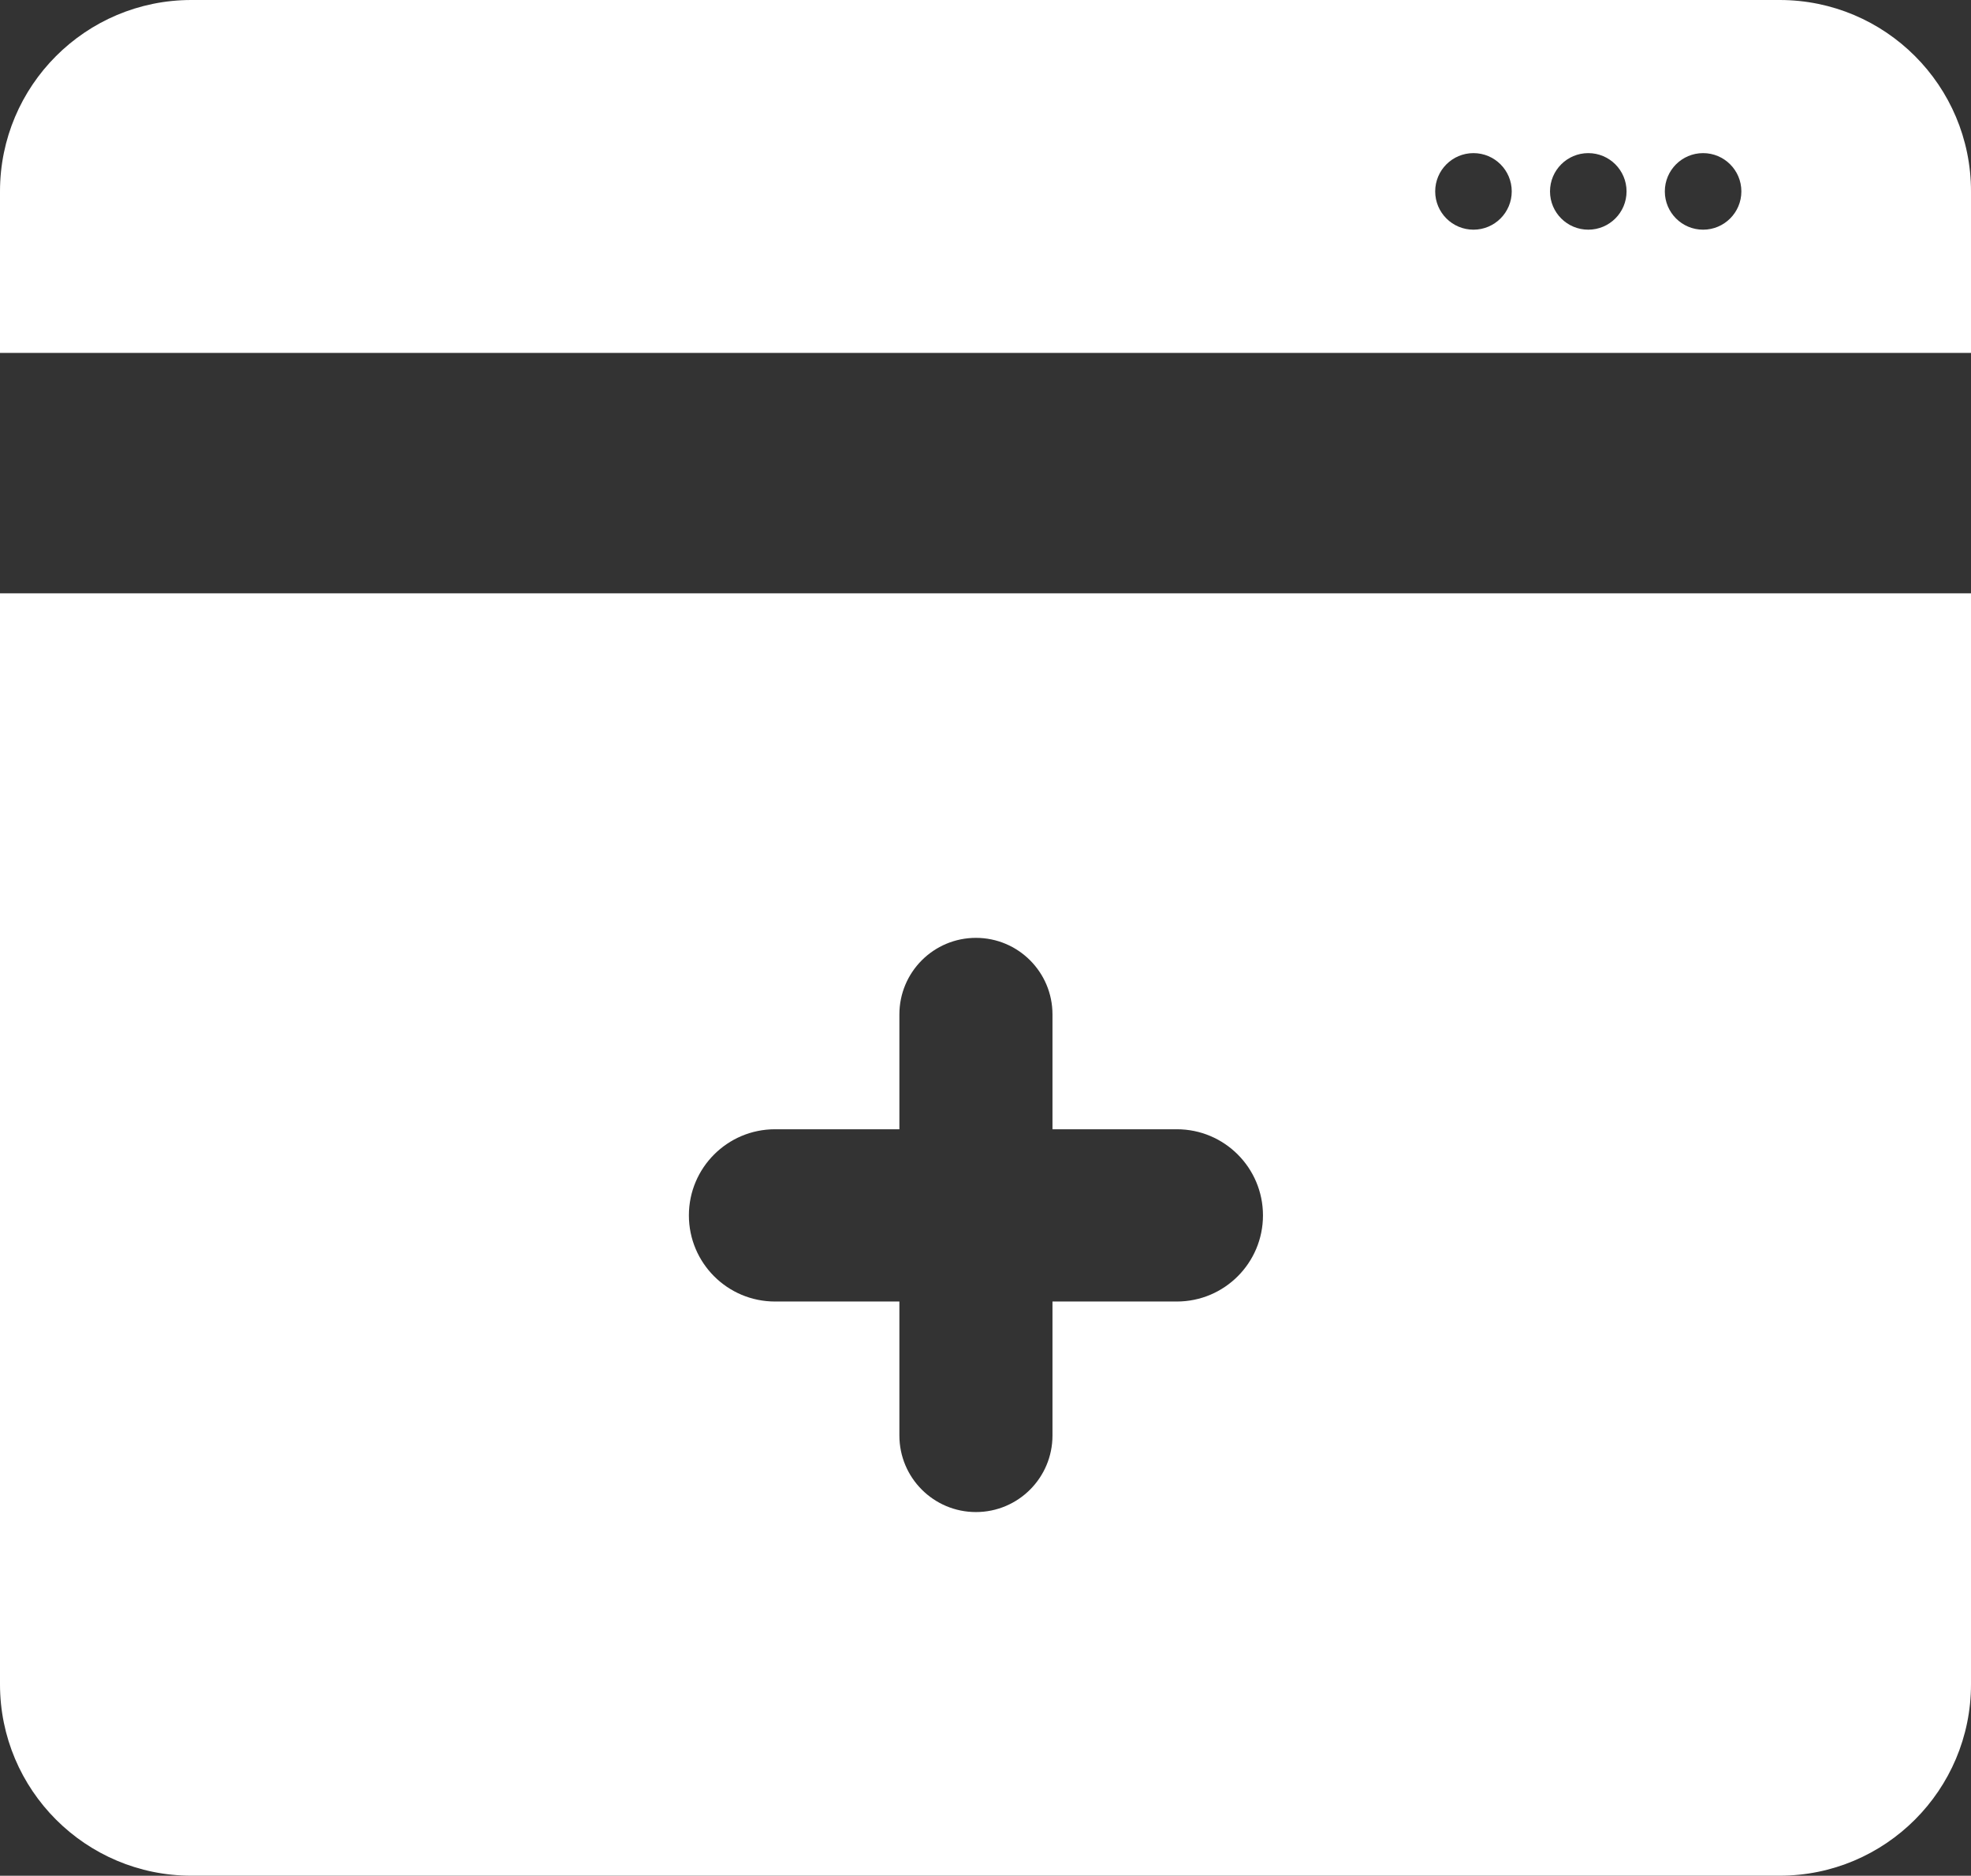
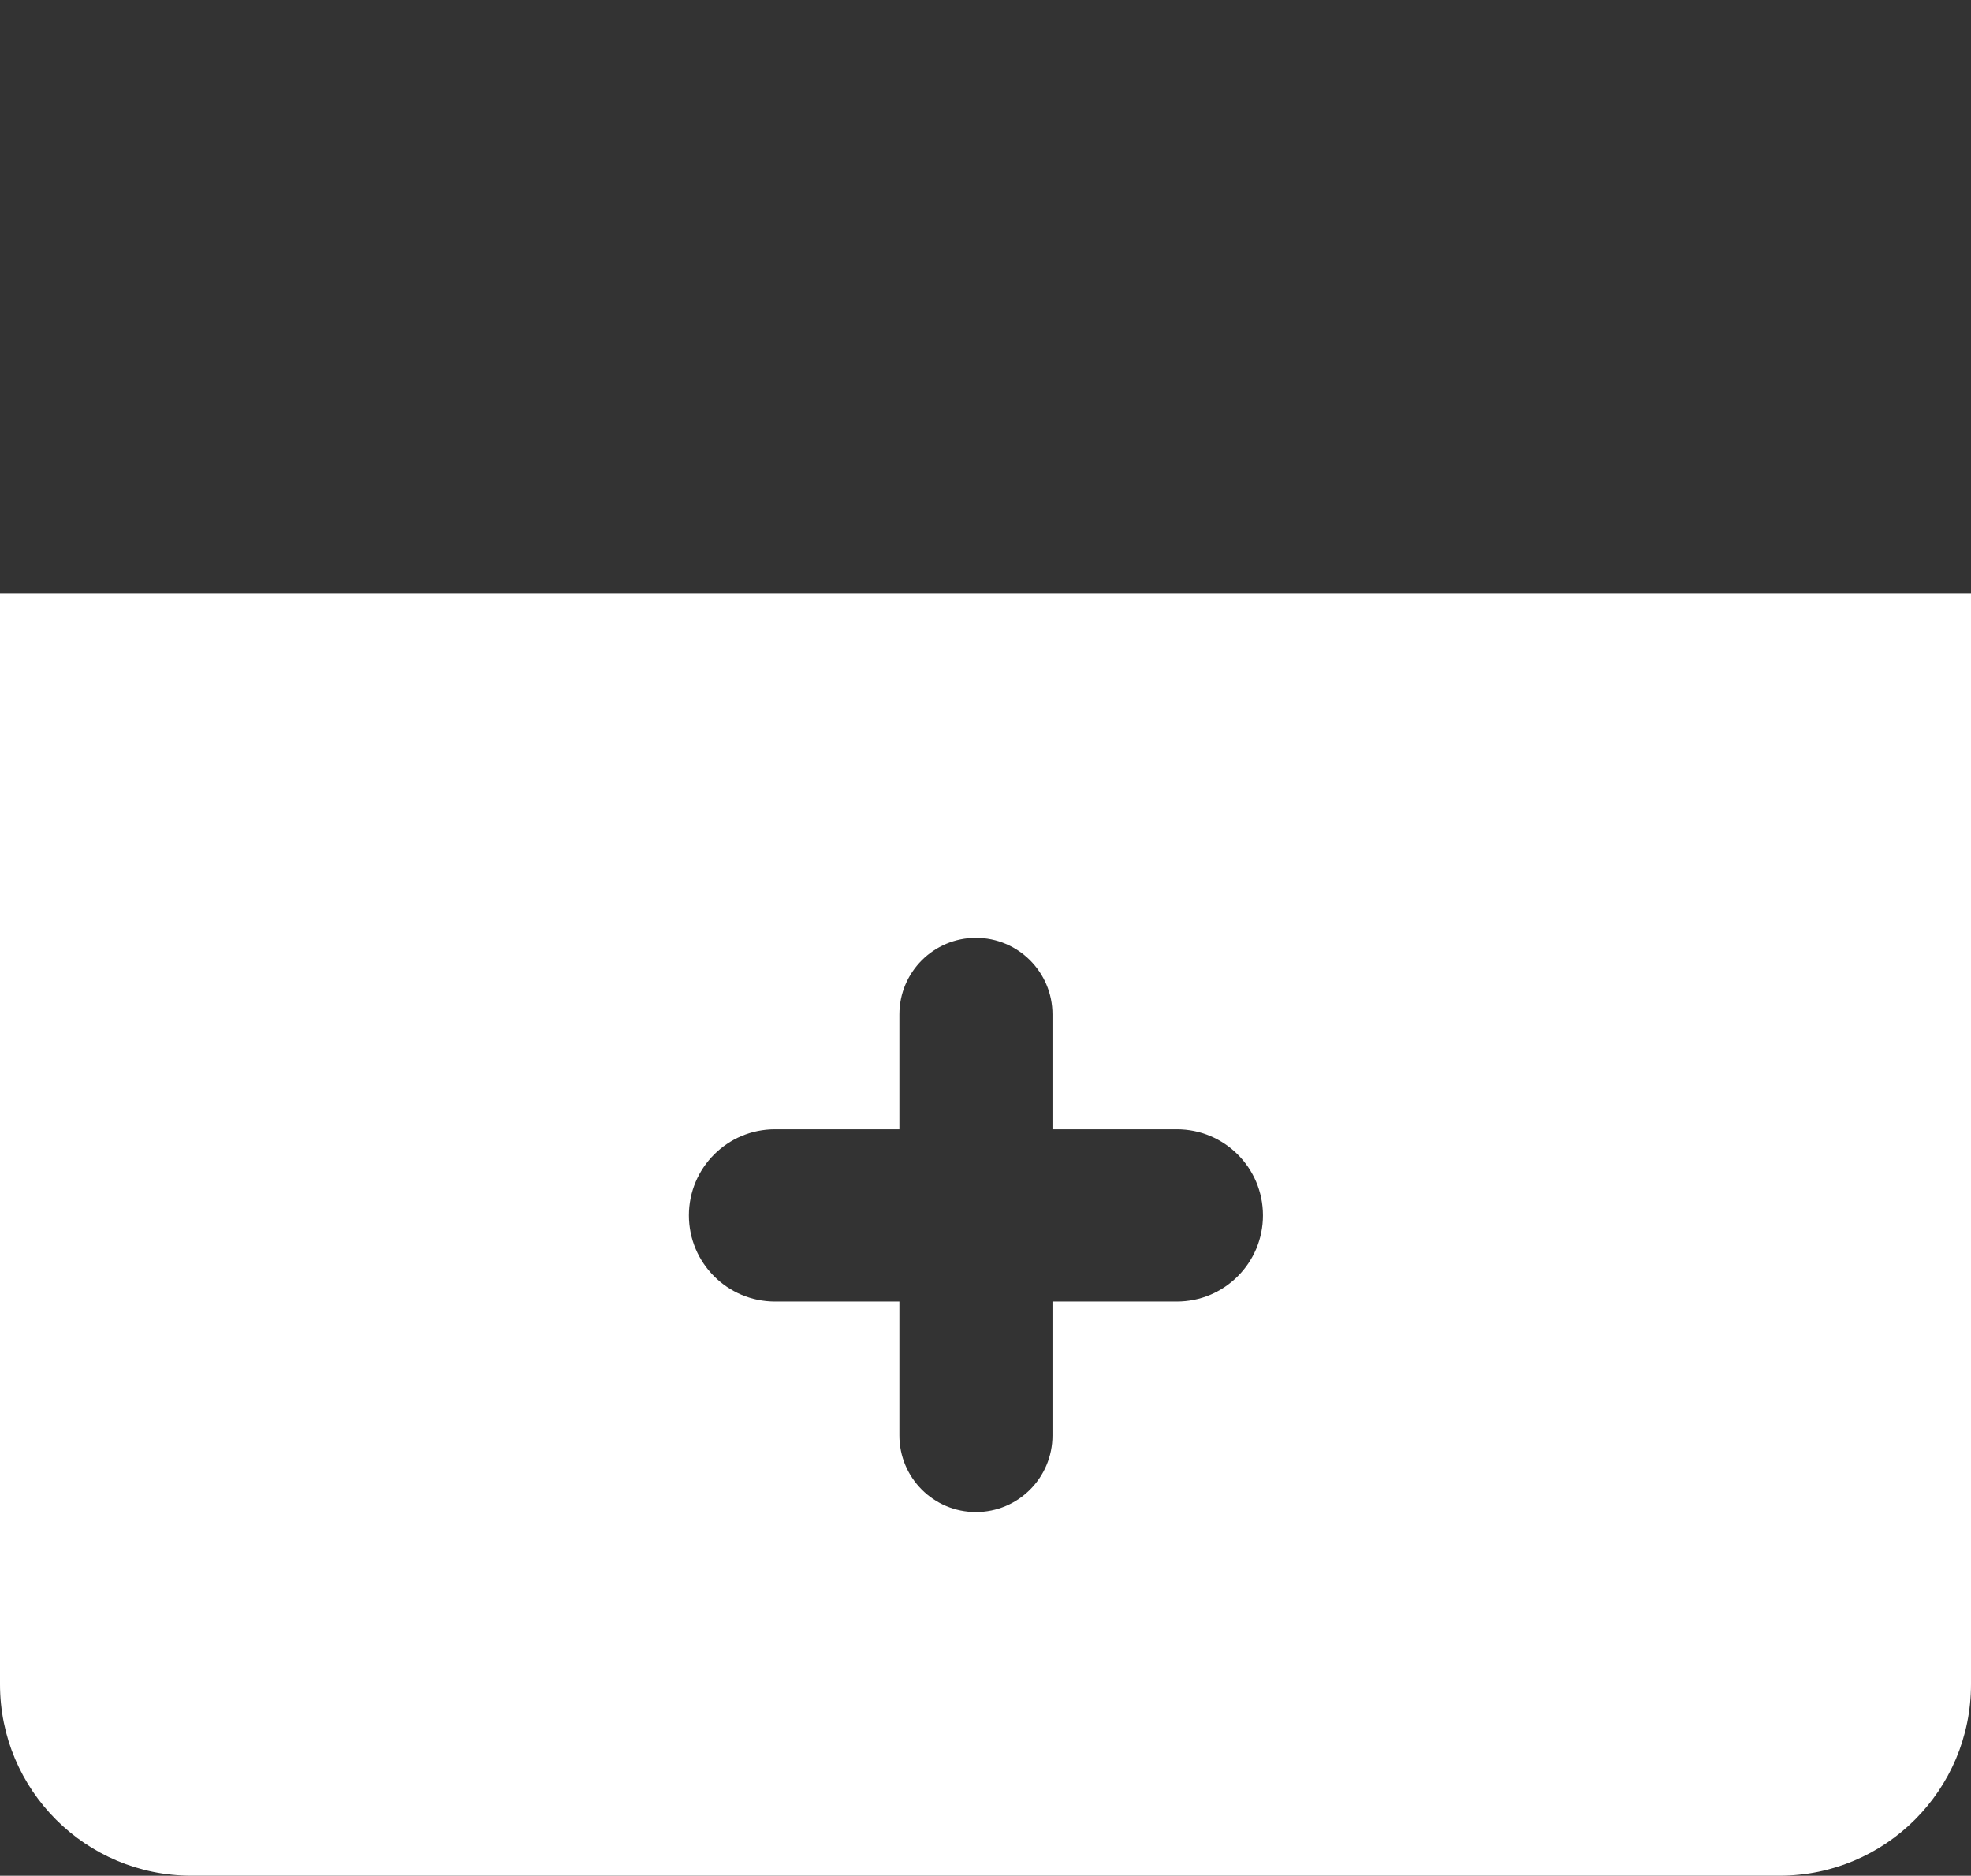
<svg xmlns="http://www.w3.org/2000/svg" width="103" height="98" viewBox="0 0 103 98" fill="none">
  <rect x="0" y="0" width="103" height="98" fill="#333333" stroke="none" />
-   <path fill-rule="evenodd" clip-rule="evenodd" d="M0 18.437H103V10C103 4.477 98.523 0 93 0H10C4.477 0 0 4.477 0 10V18.437ZM83 12C84.105 12 85 11.105 85 10C85 8.895 84.105 8 83 8C81.895 8 81 8.895 81 10C81 11.105 81.895 12 83 12ZM91 10C91 11.105 90.105 12 89 12C87.895 12 87 11.105 87 10C87 8.895 87.895 8 89 8C90.105 8 91 8.895 91 10ZM77 12C78.105 12 79 11.105 79 10C79 8.895 78.105 8 77 8C75.895 8 75 8.895 75 10C75 11.105 75.895 12 77 12Z" fill="white" />
  <path fill-rule="evenodd" clip-rule="evenodd" d="M0 30.999H103V87.999C103 93.522 98.523 97.999 93 97.999H10C4.477 97.999 0 93.522 0 87.999V30.999ZM51 49C53.209 49 55 50.791 55 53V59H61.5C63.985 59 66 61.015 66 63.5C66 65.985 63.985 68 61.5 68H55V75C55 77.209 53.209 79 51 79C48.791 79 47 77.209 47 75V68H40.5C38.015 68 36 65.985 36 63.5C36 61.015 38.015 59 40.5 59H47V53C47 50.791 48.791 49 51 49Z" fill="white" />
</svg>